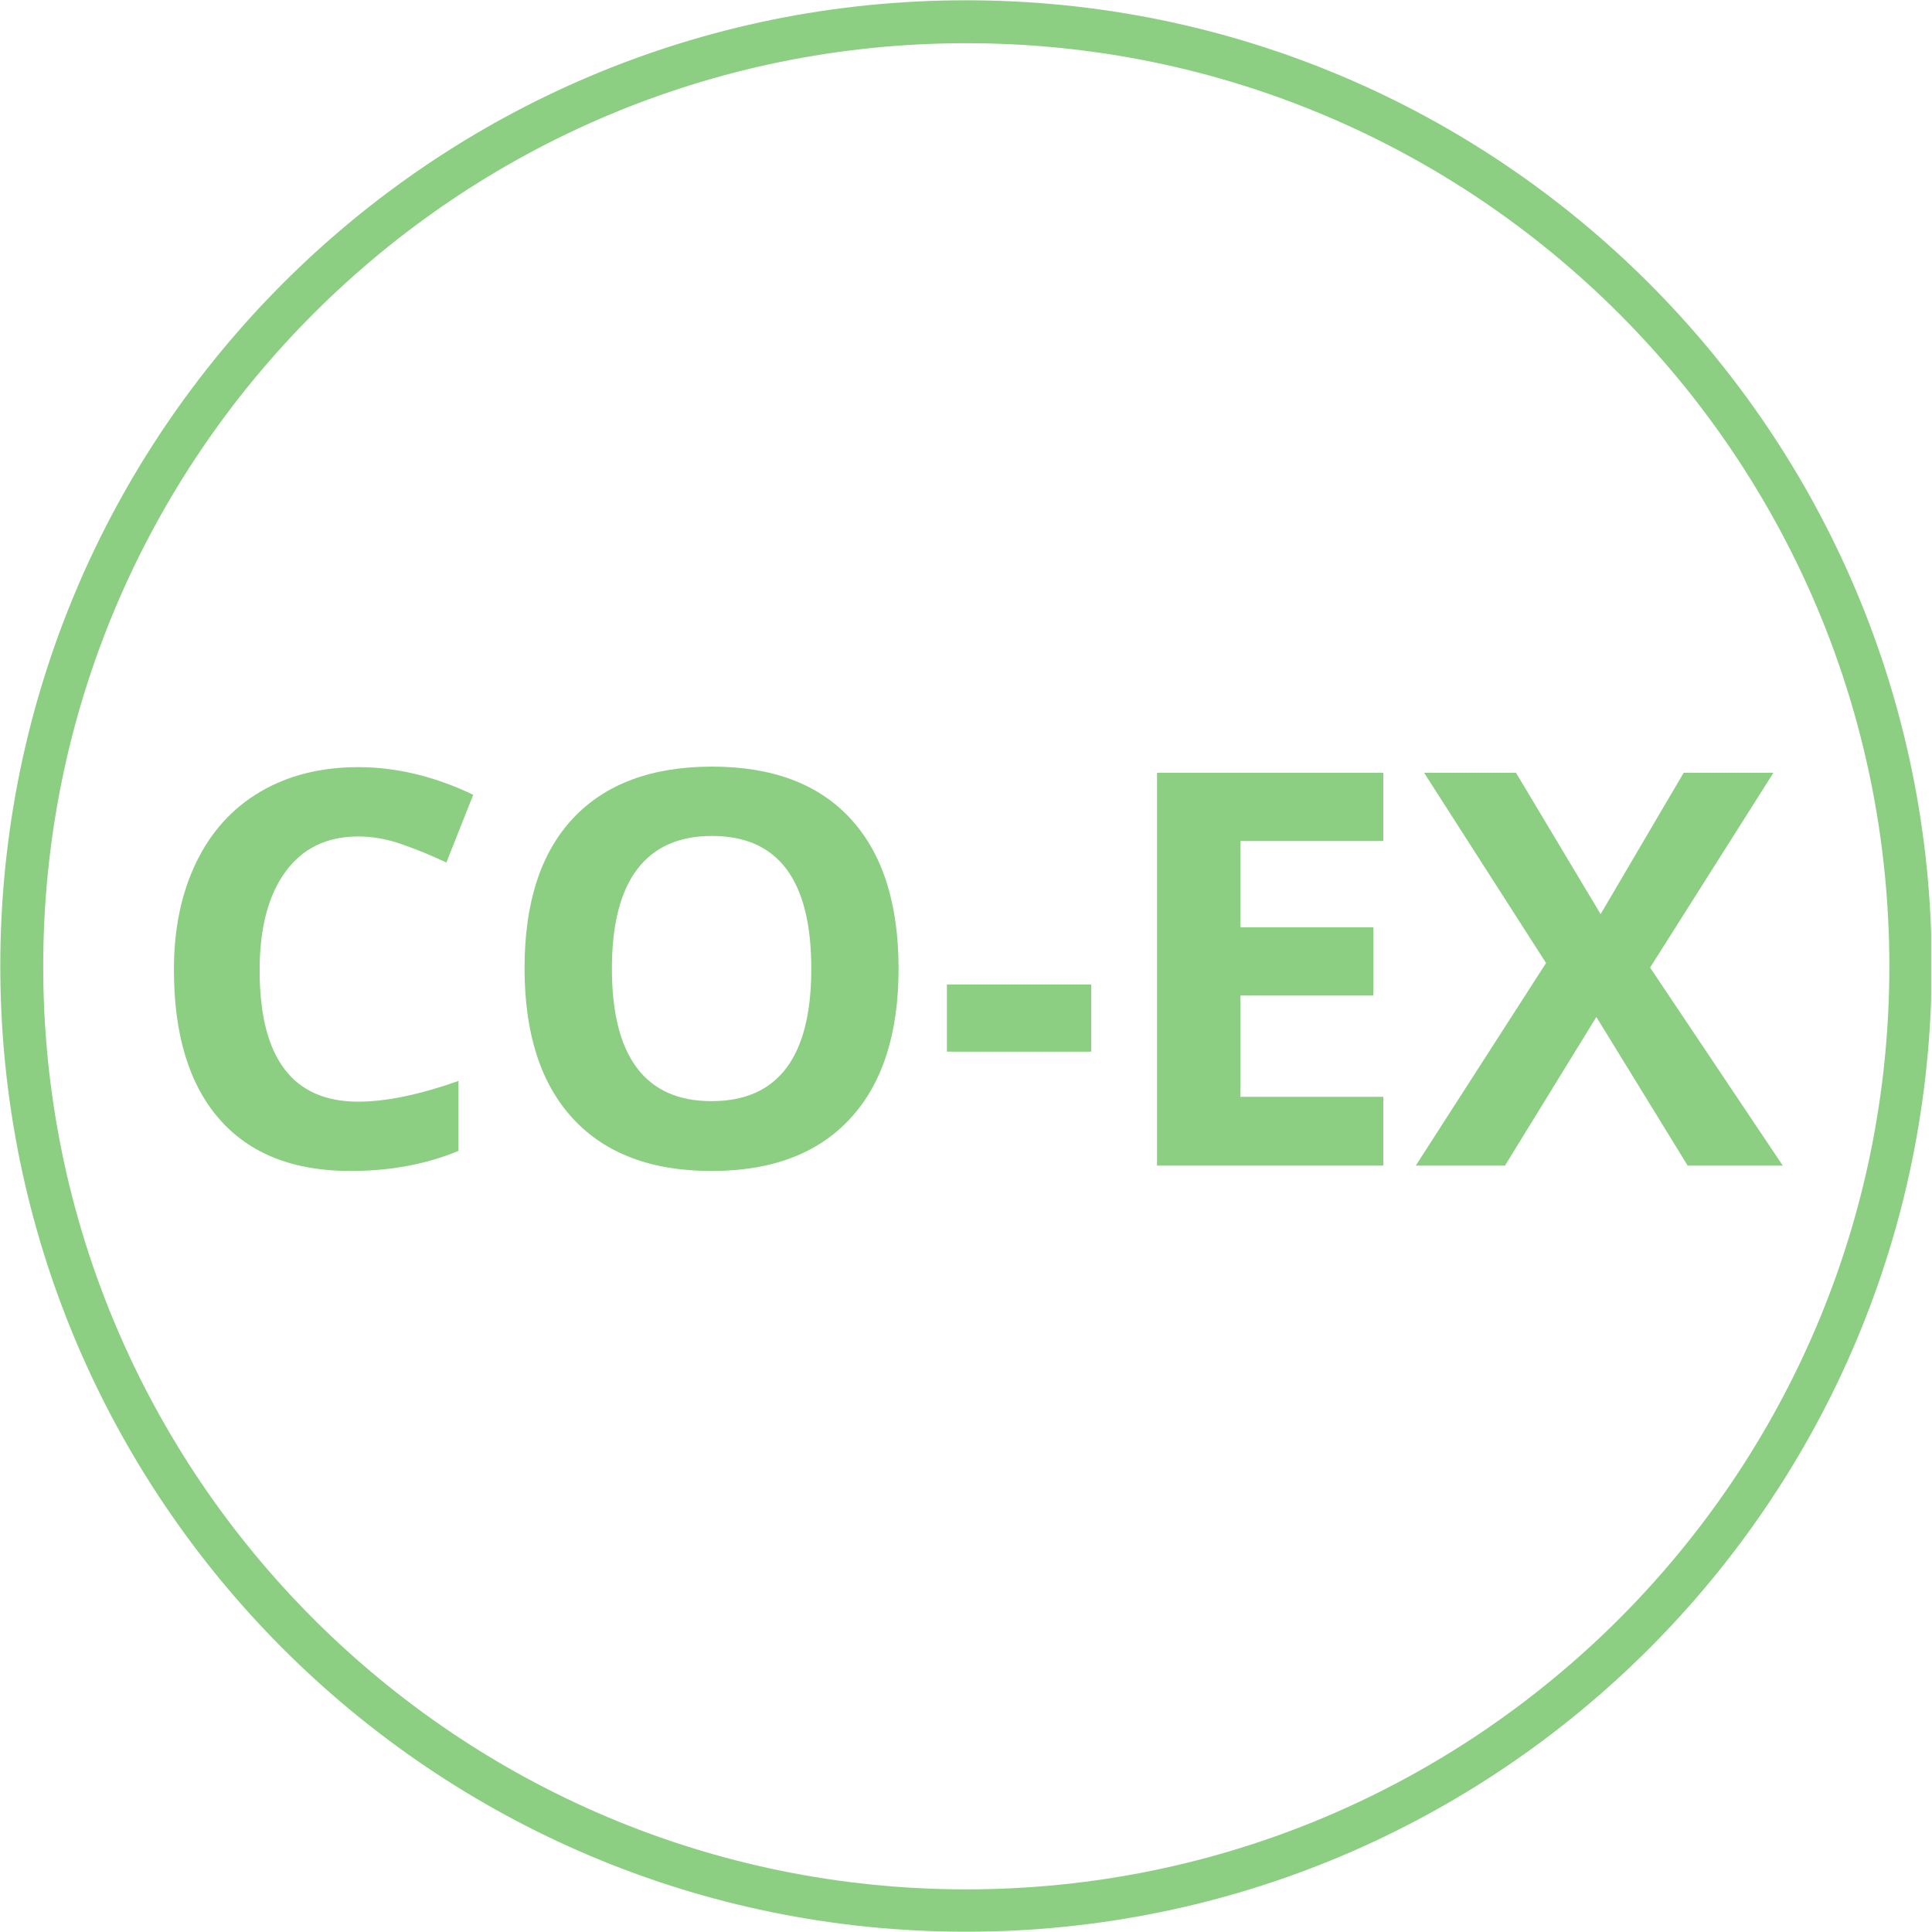
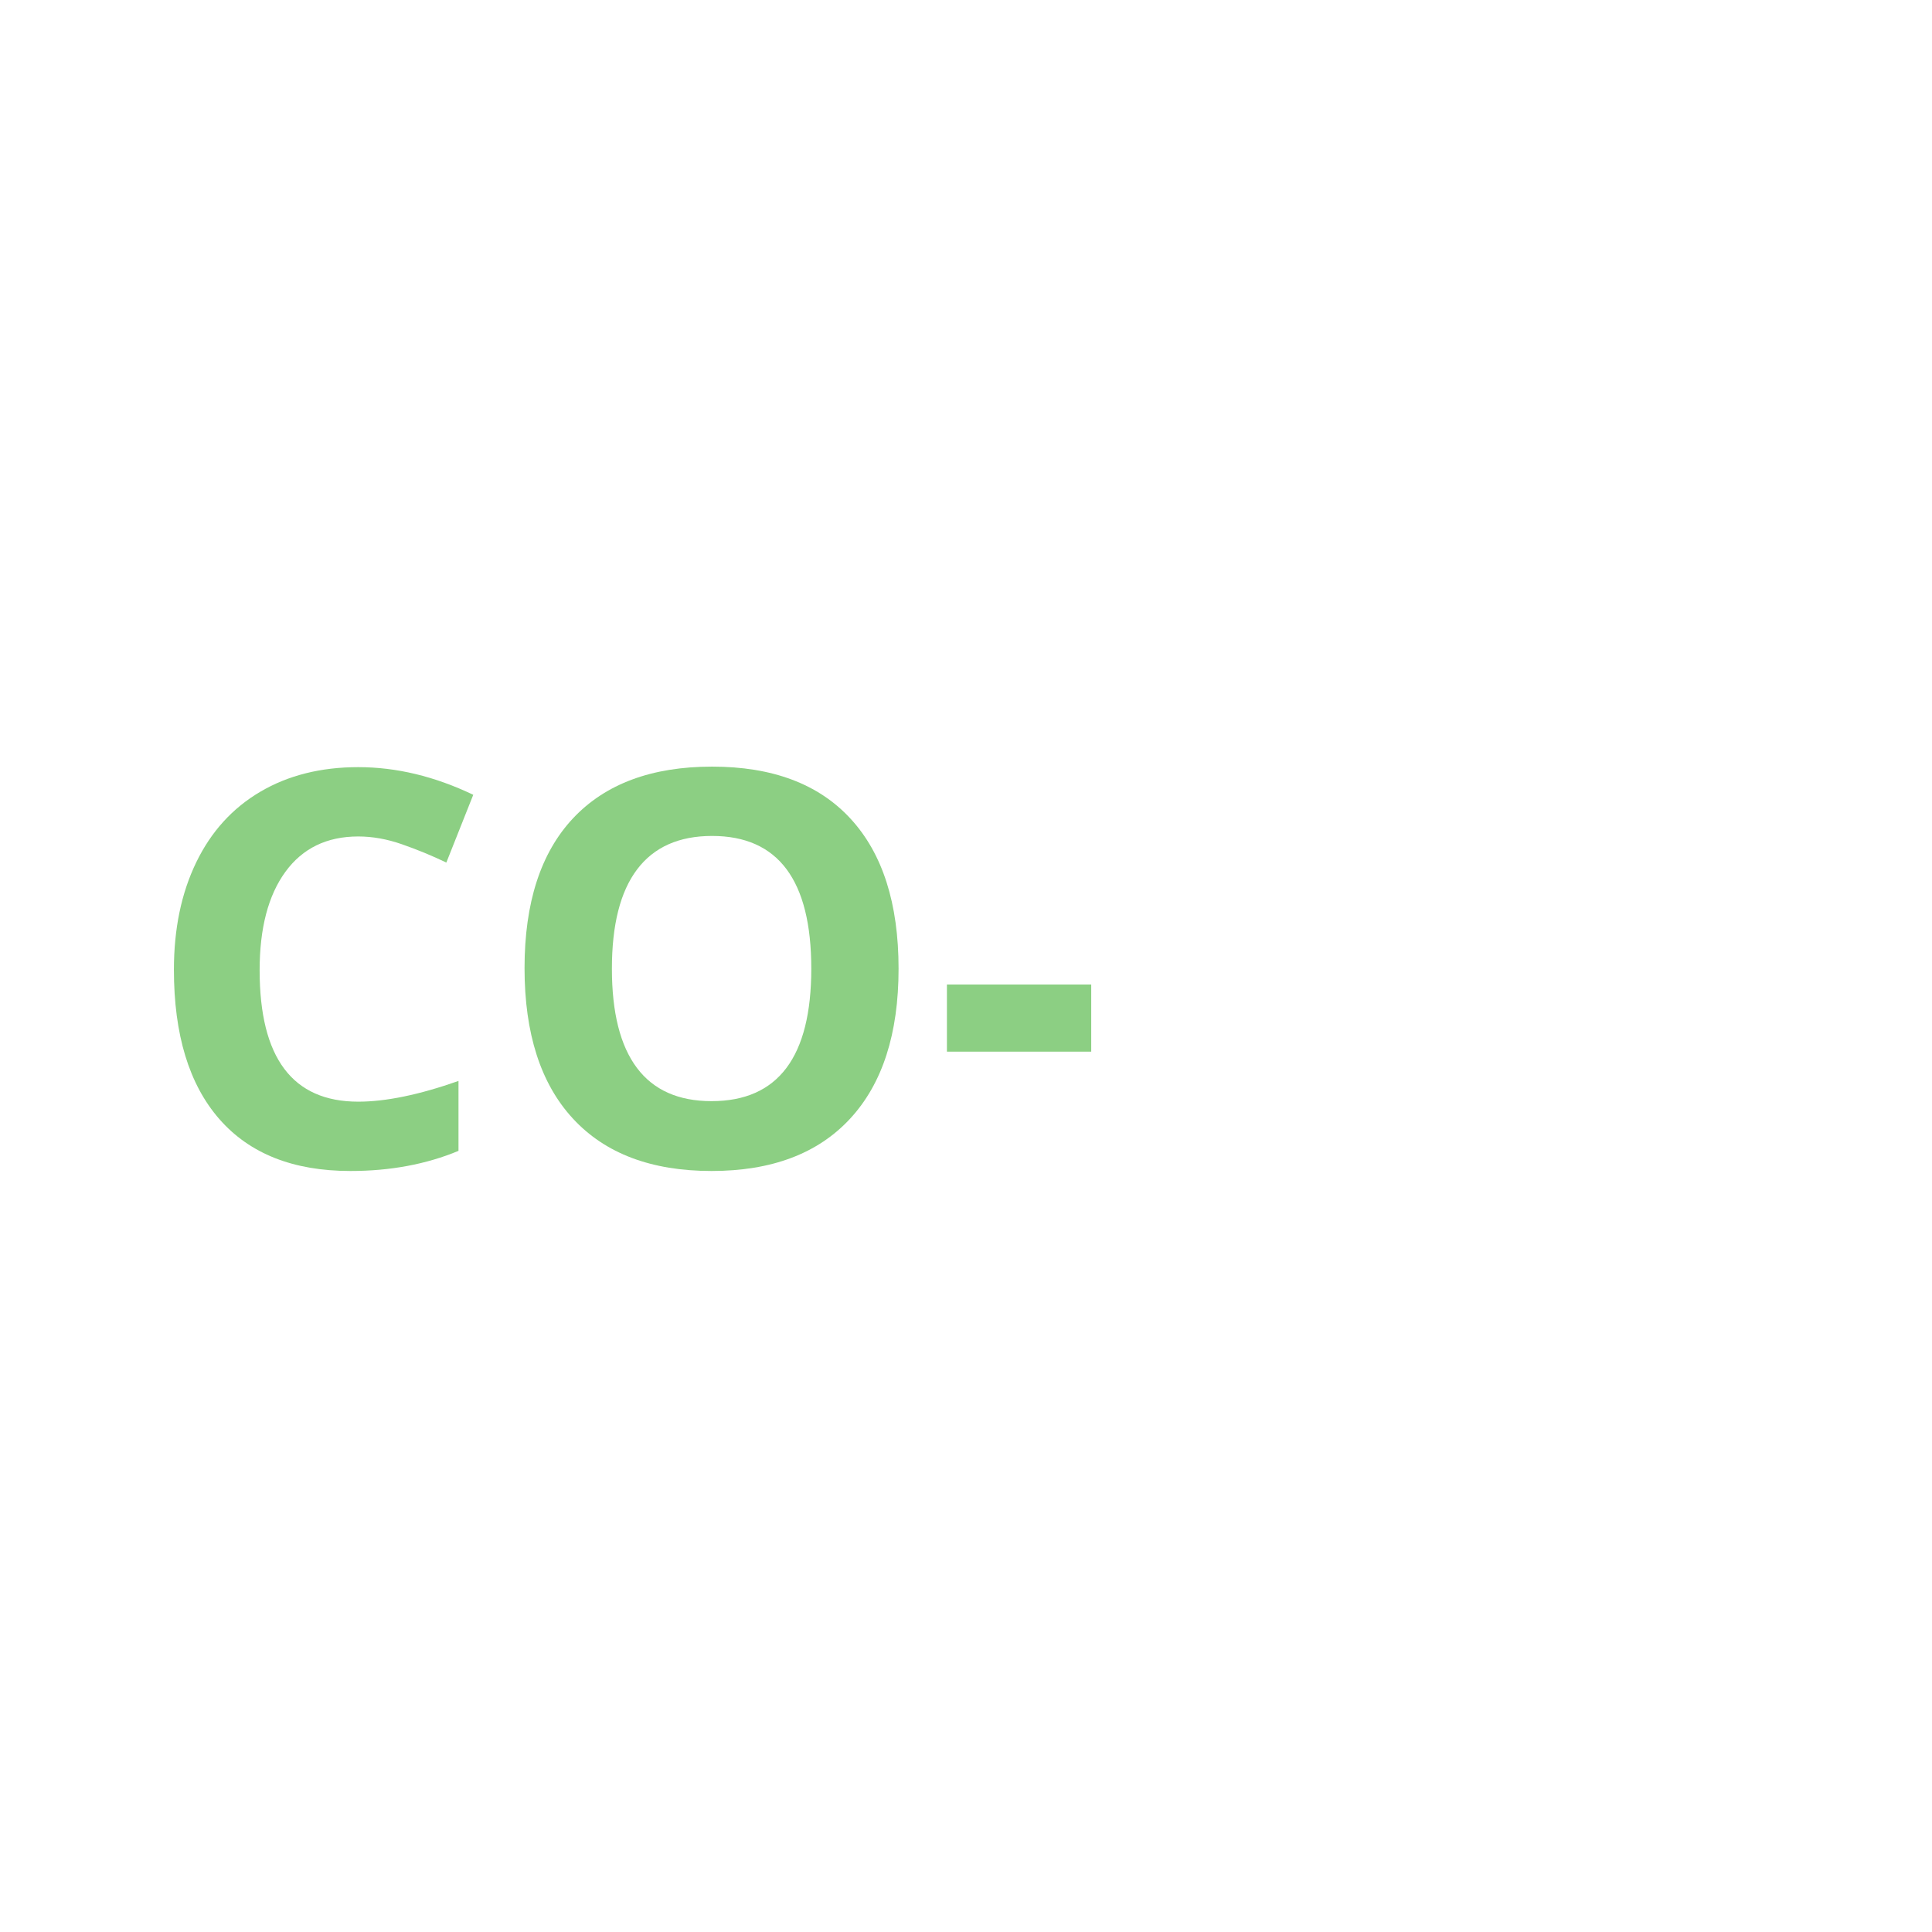
<svg xmlns="http://www.w3.org/2000/svg" width="540" zoomAndPan="magnify" viewBox="0 0 404.88 405" height="540" preserveAspectRatio="xMidYMid meet">
  <defs>
    <g />
    <clipPath id="30c36df7f3">
      <path d="M 0 0.059 L 404.762 0.059 L 404.762 404.938 L 0 404.938 Z M 0 0.059 " clip-rule="nonzero" />
    </clipPath>
    <clipPath id="e12dd151e0">
      <path d="M 202.441 0.059 C 90.637 0.059 0 90.695 0 202.5 C 0 314.305 90.637 404.941 202.441 404.941 C 314.246 404.941 404.879 314.305 404.879 202.5 C 404.879 90.695 314.246 0.059 202.441 0.059 Z M 202.441 0.059 " clip-rule="nonzero" />
    </clipPath>
  </defs>
  <g clip-path="url(#30c36df7f3)">
    <g clip-path="url(#e12dd151e0)">
-       <path stroke-linecap="butt" transform="matrix(0.75, 0, 0, 0.75, 0, 0.06)" fill="none" stroke-linejoin="miter" d="M 270.002 -0.002 C 120.885 -0.002 0 120.883 0 270 C 0 419.117 120.885 540.002 270.002 540.002 C 419.119 540.002 539.999 419.117 539.999 270 C 539.999 120.883 419.119 -0.002 270.002 -0.002 Z M 270.002 -0.002 " stroke="#8ccf83" stroke-width="24" stroke-opacity="1" stroke-miterlimit="4" />
-     </g>
+       </g>
  </g>
  <g fill="#8ccf83" fill-opacity="1">
    <g transform="translate(29.694, 244.346)">
      <g>
        <path d="M 45.344 -69 C 38.77 -69 33.68 -66.531 30.078 -61.594 C 26.473 -56.656 24.672 -49.773 24.672 -40.953 C 24.672 -22.586 31.562 -13.406 45.344 -13.406 C 51.125 -13.406 58.129 -14.852 66.359 -17.75 L 66.359 -3.094 C 59.598 -0.281 52.047 1.125 43.703 1.125 C 31.723 1.125 22.562 -2.504 16.219 -9.766 C 9.875 -17.035 6.703 -27.469 6.703 -41.062 C 6.703 -49.625 8.258 -57.125 11.375 -63.562 C 14.488 -70 18.969 -74.938 24.812 -78.375 C 30.656 -81.812 37.5 -83.531 45.344 -83.531 C 53.344 -83.531 61.379 -81.598 69.453 -77.734 L 63.812 -63.531 C 60.738 -65 57.641 -66.273 54.516 -67.359 C 51.398 -68.453 48.344 -69 45.344 -69 Z M 45.344 -69 " />
      </g>
    </g>
  </g>
  <g fill="#8ccf83" fill-opacity="1">
    <g transform="translate(103.196, 244.346)">
      <g>
        <path d="M 85.109 -41.281 C 85.109 -27.656 81.727 -17.18 74.969 -9.859 C 68.207 -2.535 58.52 1.125 45.906 1.125 C 33.289 1.125 23.602 -2.535 16.844 -9.859 C 10.082 -17.18 6.703 -27.695 6.703 -41.406 C 6.703 -55.102 10.086 -65.566 16.859 -72.797 C 23.641 -80.023 33.359 -83.641 46.016 -83.641 C 58.672 -83.641 68.348 -80 75.047 -72.719 C 81.754 -65.438 85.109 -54.957 85.109 -41.281 Z M 25.016 -41.281 C 25.016 -32.082 26.758 -25.156 30.25 -20.5 C 33.738 -15.844 38.957 -13.516 45.906 -13.516 C 59.844 -13.516 66.812 -22.77 66.812 -41.281 C 66.812 -59.832 59.879 -69.109 46.016 -69.109 C 39.066 -69.109 33.828 -66.77 30.297 -62.094 C 26.773 -57.426 25.016 -50.488 25.016 -41.281 Z M 25.016 -41.281 " />
      </g>
    </g>
  </g>
  <g fill="#8ccf83" fill-opacity="1">
    <g transform="translate(195.003, 244.346)">
      <g>
        <path d="M 3.438 -23.891 L 3.438 -37.969 L 33.688 -37.969 L 33.688 -23.891 Z M 3.438 -23.891 " />
      </g>
    </g>
  </g>
  <g fill="#8ccf83" fill-opacity="1">
    <g transform="translate(232.12, 244.346)">
      <g>
-         <path d="M 57.797 0 L 10.359 0 L 10.359 -82.344 L 57.797 -82.344 L 57.797 -68.047 L 27.828 -68.047 L 27.828 -49.969 L 55.703 -49.969 L 55.703 -35.656 L 27.828 -35.656 L 27.828 -14.422 L 57.797 -14.422 Z M 57.797 0 " />
-       </g>
+         </g>
    </g>
  </g>
  <g fill="#8ccf83" fill-opacity="1">
    <g transform="translate(296.723, 244.346)">
      <g>
-         <path d="M 76.938 0 L 57 0 L 37.859 -31.156 L 18.703 0 L 0 0 L 27.312 -42.469 L 1.75 -82.344 L 21.016 -82.344 L 38.75 -52.719 L 56.156 -82.344 L 74.969 -82.344 L 49.125 -41.516 Z M 76.938 0 " />
-       </g>
+         </g>
    </g>
  </g>
</svg>